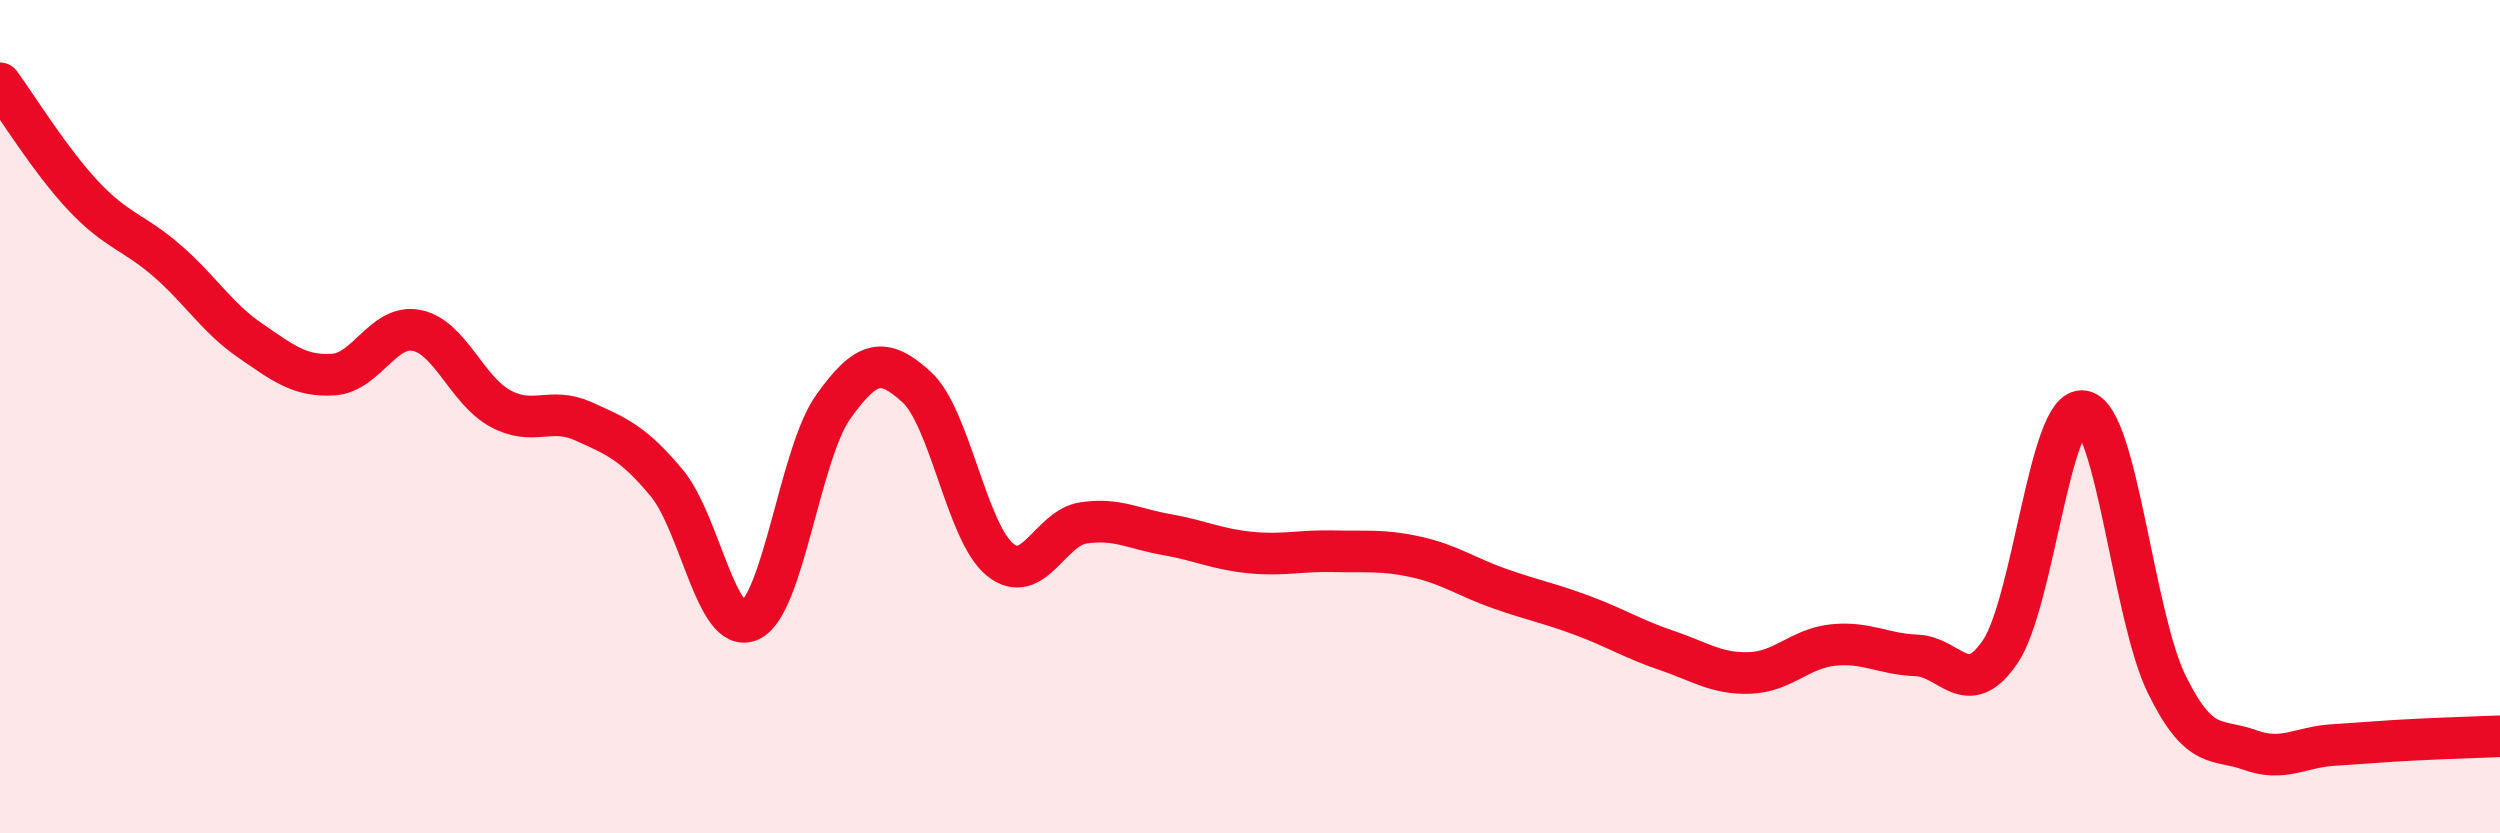
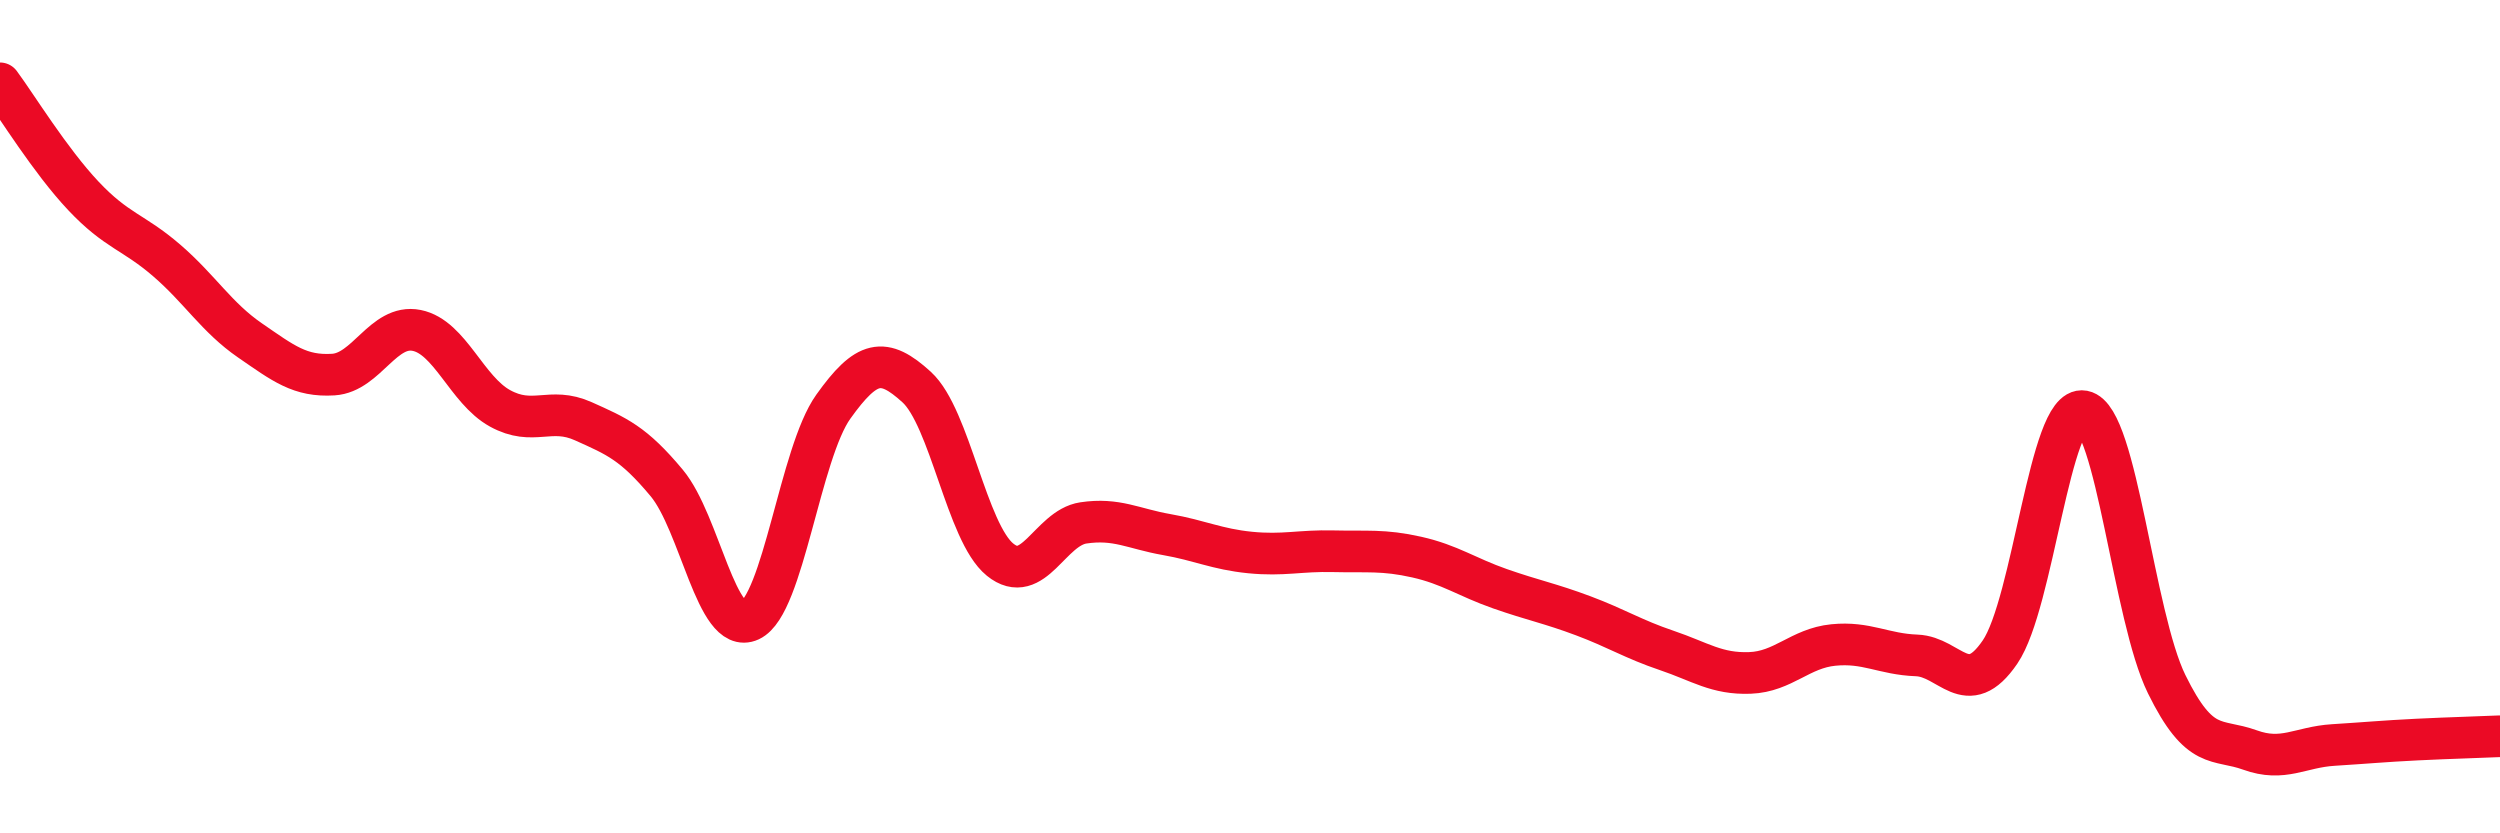
<svg xmlns="http://www.w3.org/2000/svg" width="60" height="20" viewBox="0 0 60 20">
-   <path d="M 0,2 C 0.4,2.54 1.2,3.85 2,4.7 C 2.8,5.55 3.2,5.56 4,6.25 C 4.8,6.94 5.2,7.62 6,8.17 C 6.8,8.72 7.2,9.04 8,8.99 C 8.8,8.94 9.2,7.77 10,7.93 C 10.8,8.09 11.2,9.36 12,9.8 C 12.8,10.24 13.2,9.75 14,10.11 C 14.8,10.47 15.2,10.63 16,11.59 C 16.8,12.55 17.2,15.26 18,14.89 C 18.8,14.52 19.2,10.88 20,9.76 C 20.8,8.64 21.2,8.56 22,9.29 C 22.8,10.02 23.2,12.78 24,13.43 C 24.8,14.08 25.2,12.67 26,12.55 C 26.8,12.43 27.2,12.69 28,12.83 C 28.8,12.97 29.2,13.18 30,13.26 C 30.8,13.34 31.2,13.21 32,13.23 C 32.8,13.25 33.2,13.19 34,13.37 C 34.8,13.55 35.2,13.85 36,14.13 C 36.8,14.41 37.2,14.48 38,14.78 C 38.8,15.08 39.2,15.34 40,15.61 C 40.8,15.88 41.2,16.18 42,16.15 C 42.8,16.12 43.2,15.56 44,15.48 C 44.8,15.4 45.2,15.7 46,15.73 C 46.8,15.76 47.2,16.82 48,15.65 C 48.8,14.48 49.2,9.72 50,9.87 C 50.8,10.02 51.2,14.79 52,16.42 C 52.8,18.05 53.2,17.71 54,18 C 54.8,18.29 55.2,17.93 56,17.88 C 56.8,17.83 57.2,17.79 58,17.75 C 58.8,17.71 59.6,17.69 60,17.67L60 20L0 20Z" fill="#EB0A25" opacity="0.1" stroke-linecap="round" stroke-linejoin="round" />
  <path d="M 0,2 C 0.4,2.54 1.2,3.85 2,4.7 C 2.8,5.55 3.2,5.56 4,6.25 C 4.8,6.94 5.2,7.62 6,8.17 C 6.8,8.72 7.2,9.04 8,8.99 C 8.8,8.94 9.2,7.77 10,7.93 C 10.8,8.09 11.2,9.36 12,9.8 C 12.8,10.24 13.2,9.75 14,10.11 C 14.8,10.47 15.2,10.63 16,11.59 C 16.8,12.55 17.2,15.26 18,14.89 C 18.8,14.52 19.2,10.88 20,9.76 C 20.8,8.64 21.2,8.56 22,9.29 C 22.8,10.02 23.2,12.78 24,13.43 C 24.8,14.08 25.2,12.67 26,12.55 C 26.8,12.43 27.2,12.69 28,12.83 C 28.8,12.97 29.2,13.18 30,13.26 C 30.8,13.34 31.2,13.21 32,13.23 C 32.8,13.25 33.2,13.19 34,13.37 C 34.8,13.55 35.2,13.85 36,14.13 C 36.8,14.41 37.2,14.48 38,14.78 C 38.8,15.08 39.2,15.34 40,15.61 C 40.8,15.88 41.2,16.18 42,16.15 C 42.8,16.12 43.2,15.56 44,15.48 C 44.8,15.4 45.2,15.7 46,15.73 C 46.8,15.76 47.2,16.82 48,15.65 C 48.8,14.48 49.2,9.72 50,9.87 C 50.8,10.02 51.2,14.79 52,16.42 C 52.8,18.05 53.2,17.71 54,18 C 54.8,18.29 55.2,17.93 56,17.88 C 56.8,17.83 57.2,17.79 58,17.75 C 58.8,17.71 59.6,17.69 60,17.67" stroke="#EB0A25" stroke-width="1" fill="none" stroke-linecap="round" stroke-linejoin="round" />
</svg>